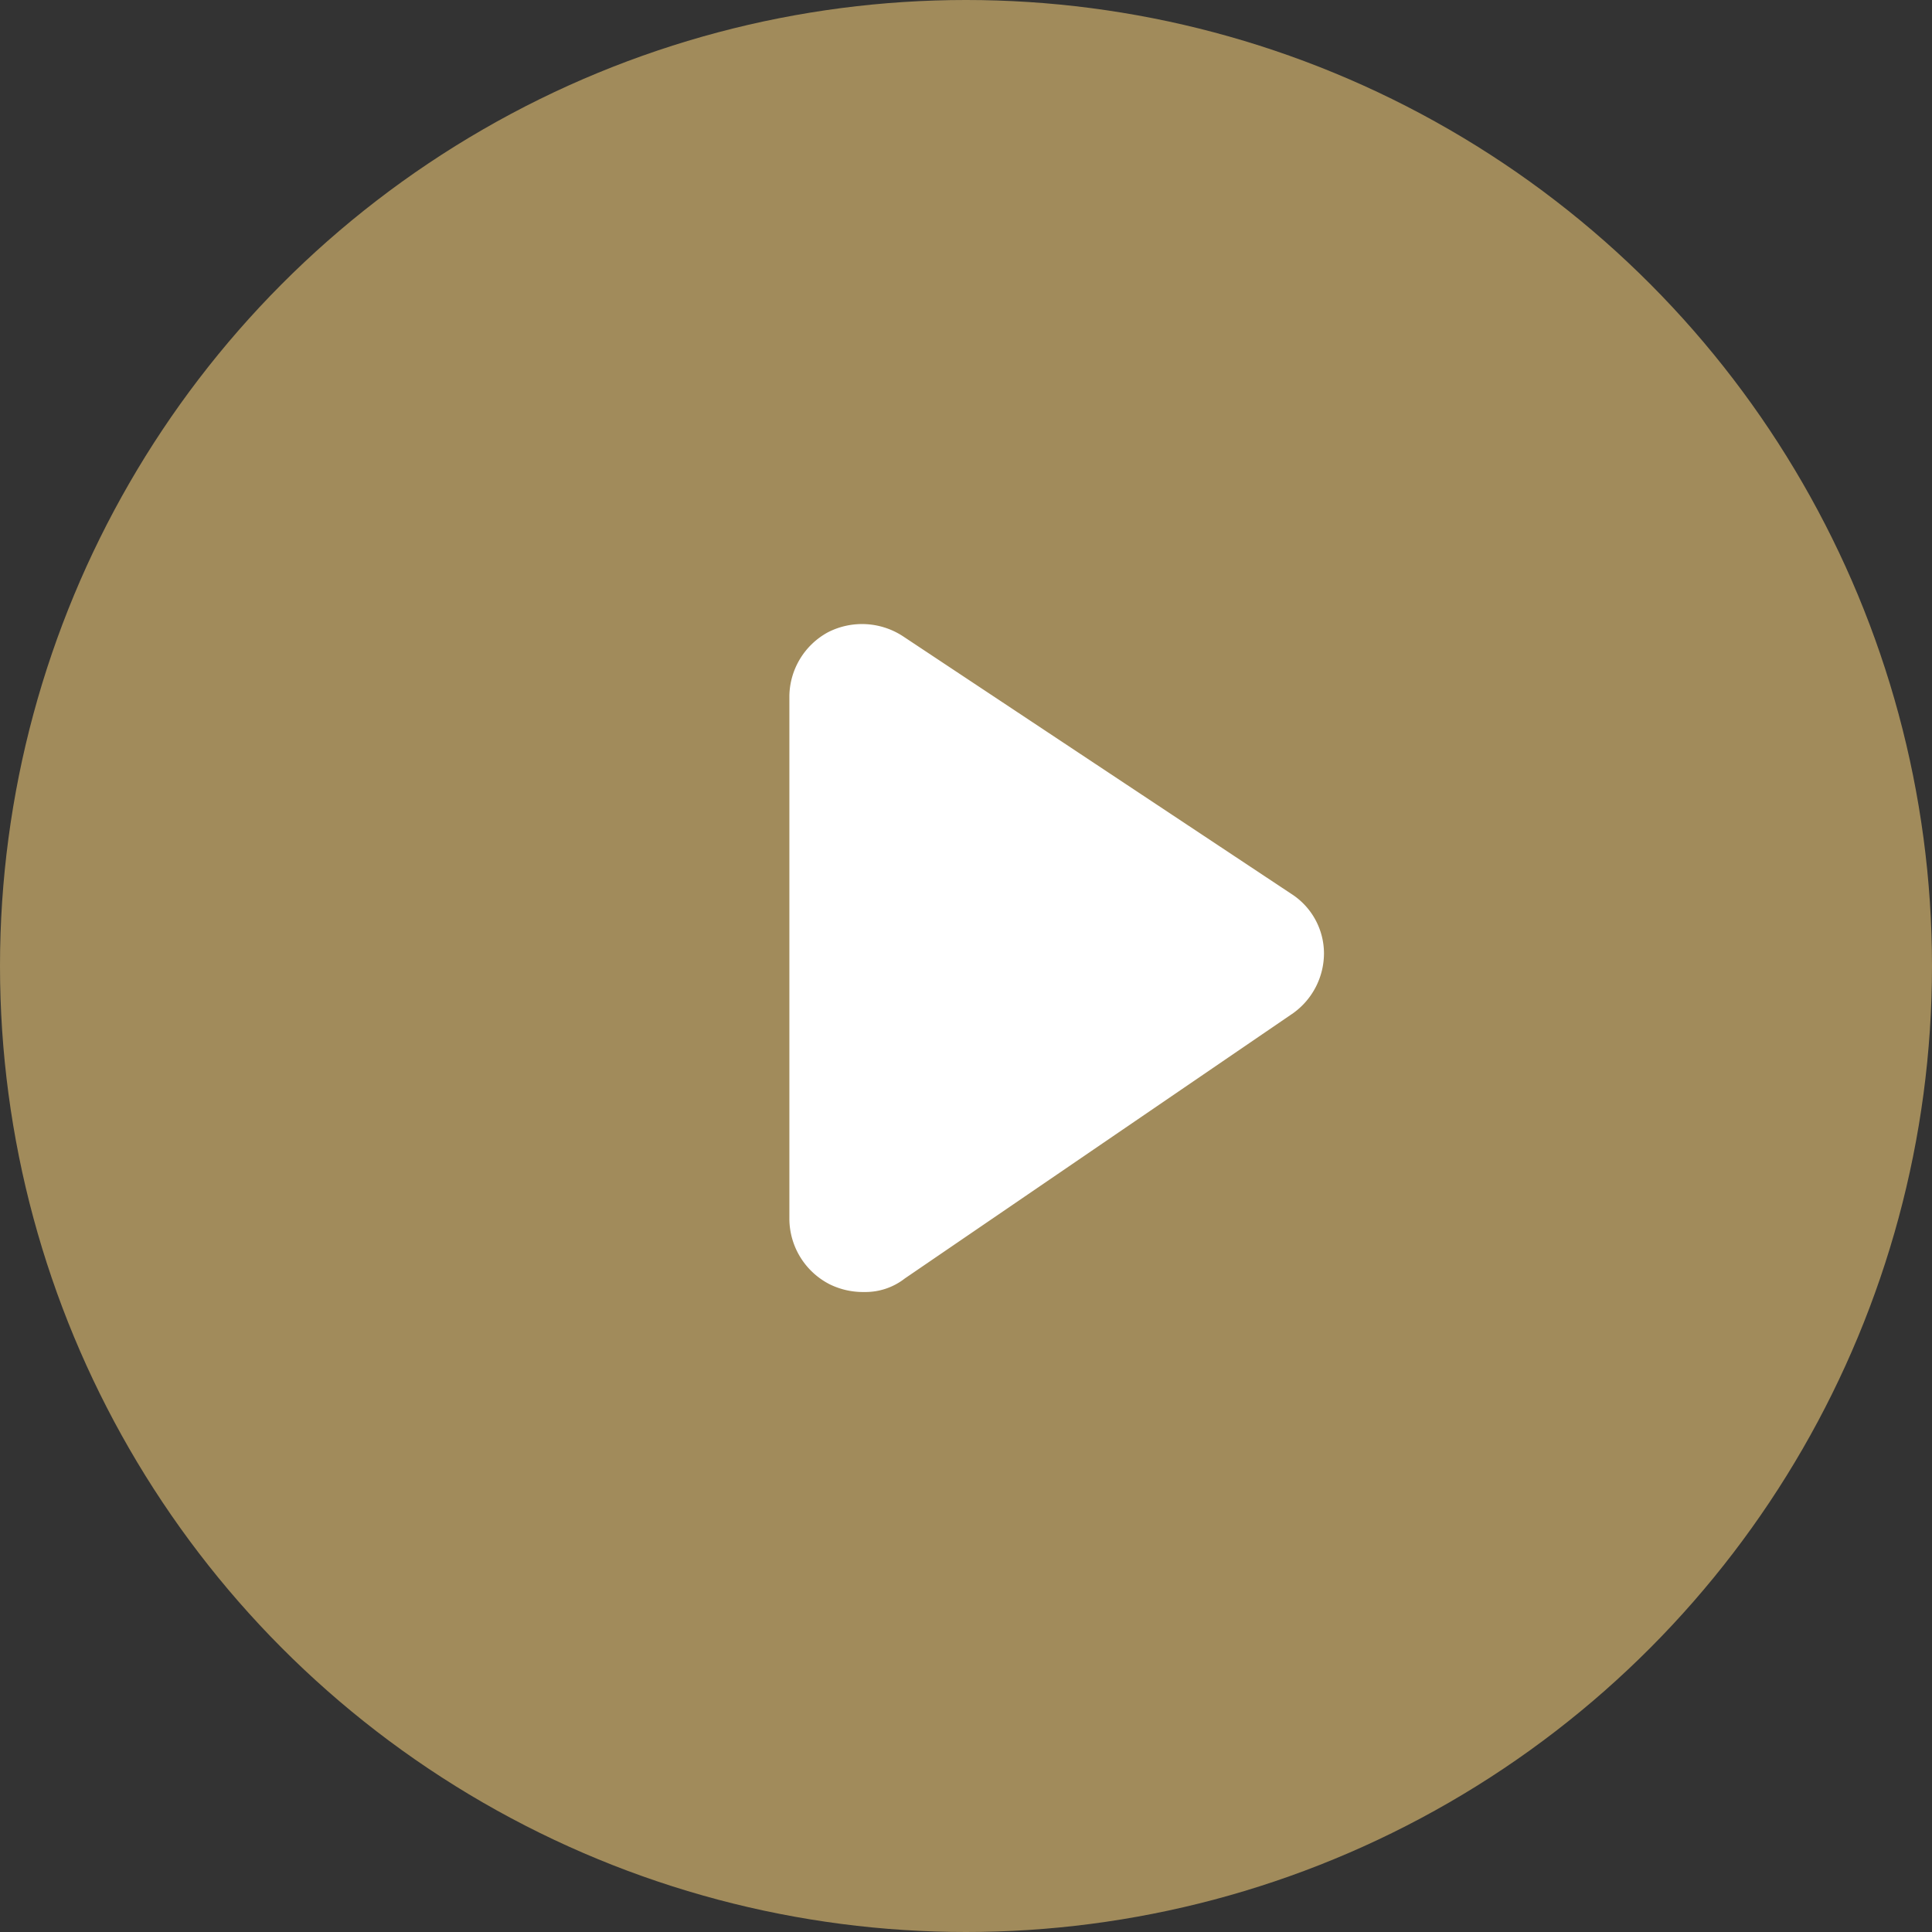
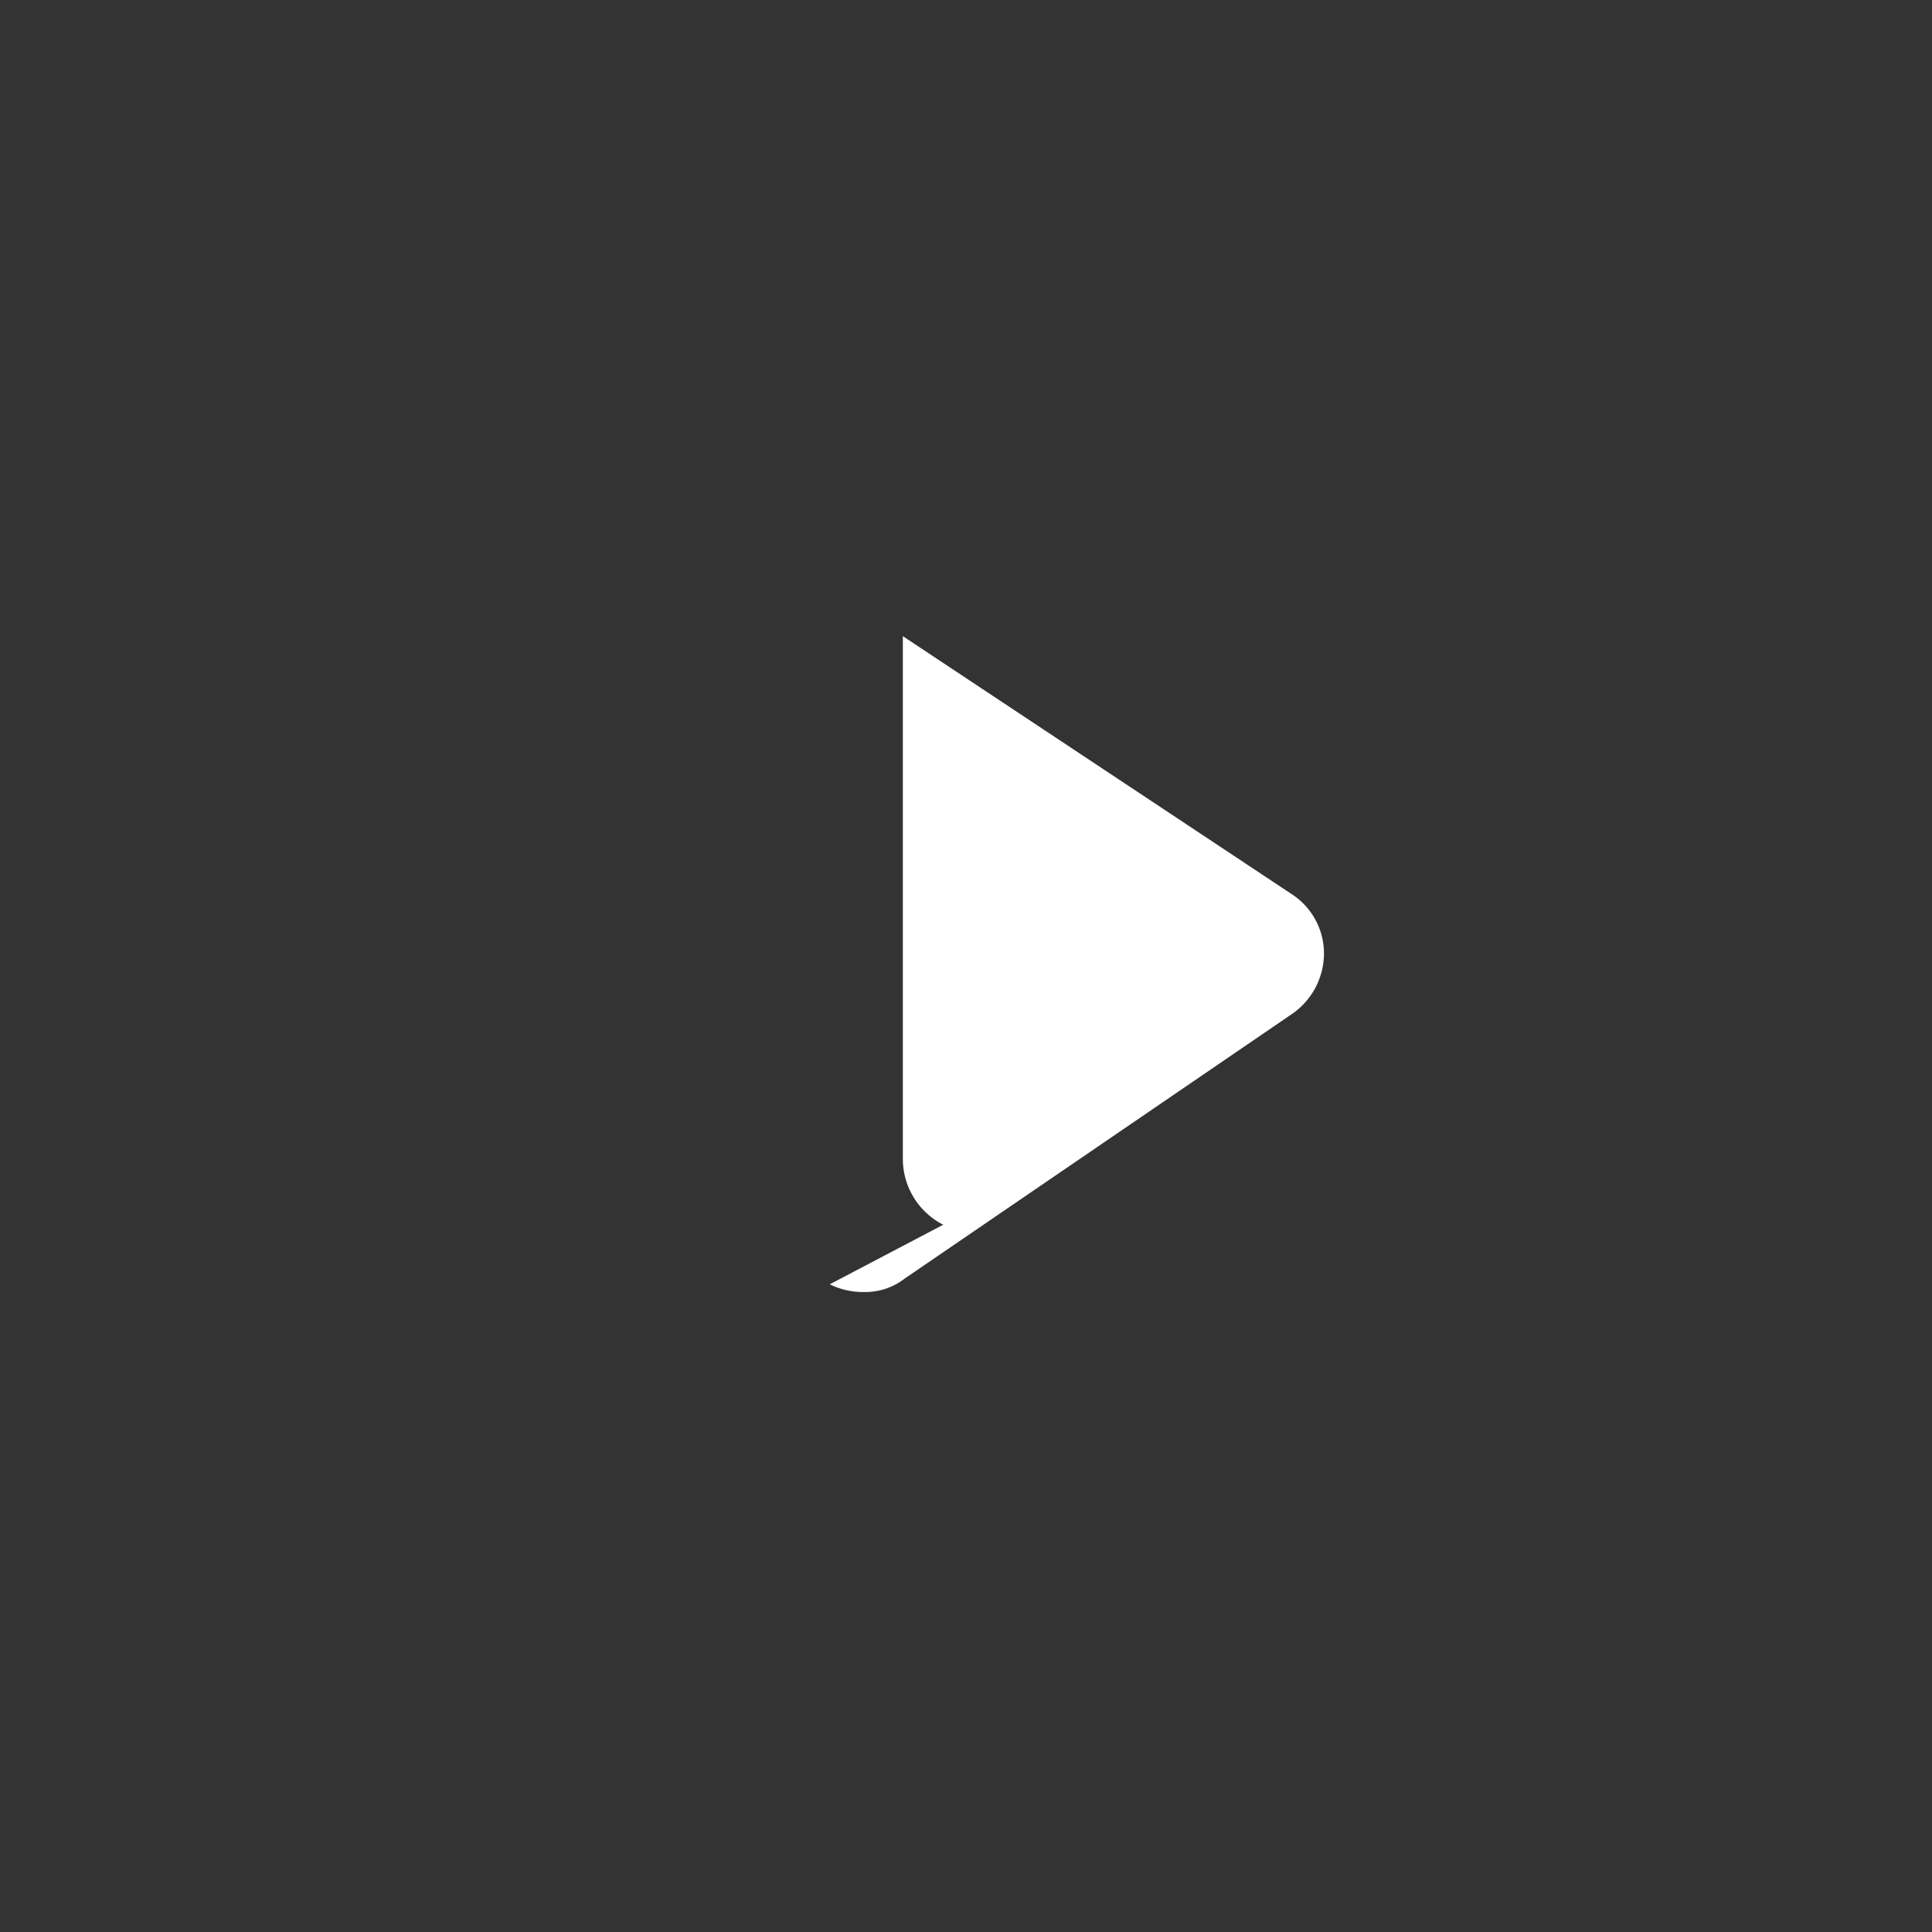
<svg xmlns="http://www.w3.org/2000/svg" width="38" height="38">
  <rect width="100%" height="100%" fill="#333333" stroke="none" />
-   <circle cx="19" cy="19" r="19" style="fill:#a18b5b" />
-   <path d="M40.194 45.558a1.484 1.484 0 0 0 .681.151 1.257 1.257 0 0 0 .794-.265l7.641-5.22a1.452 1.452 0 0 0 .605-1.173 1.393 1.393 0 0 0-.643-1.173l-7.64-5.068a1.47 1.47 0 0 0-1.475-.076 1.45 1.45 0 0 0-.757 1.248v10.29a1.453 1.453 0 0 0 .794 1.286Z" style="fill:#fff" transform="translate(-23.874 -20.297)" />
+   <path d="M40.194 45.558a1.484 1.484 0 0 0 .681.151 1.257 1.257 0 0 0 .794-.265l7.641-5.22a1.452 1.452 0 0 0 .605-1.173 1.393 1.393 0 0 0-.643-1.173l-7.64-5.068v10.29a1.453 1.453 0 0 0 .794 1.286Z" style="fill:#fff" transform="translate(-23.874 -20.297)" />
  <style class="darkreader darkreader--fallback">
        html,
        body,
        body :not(iframe) {
            background-color: #181a1b !important;
            border-color: #756e65 !important;
            color: #e8e6e4 !important;
        }

        div[style*="background-color: rgb(135, 135, 135)"] {
            background-color: #878787 !important;
        }
    </style>
</svg>